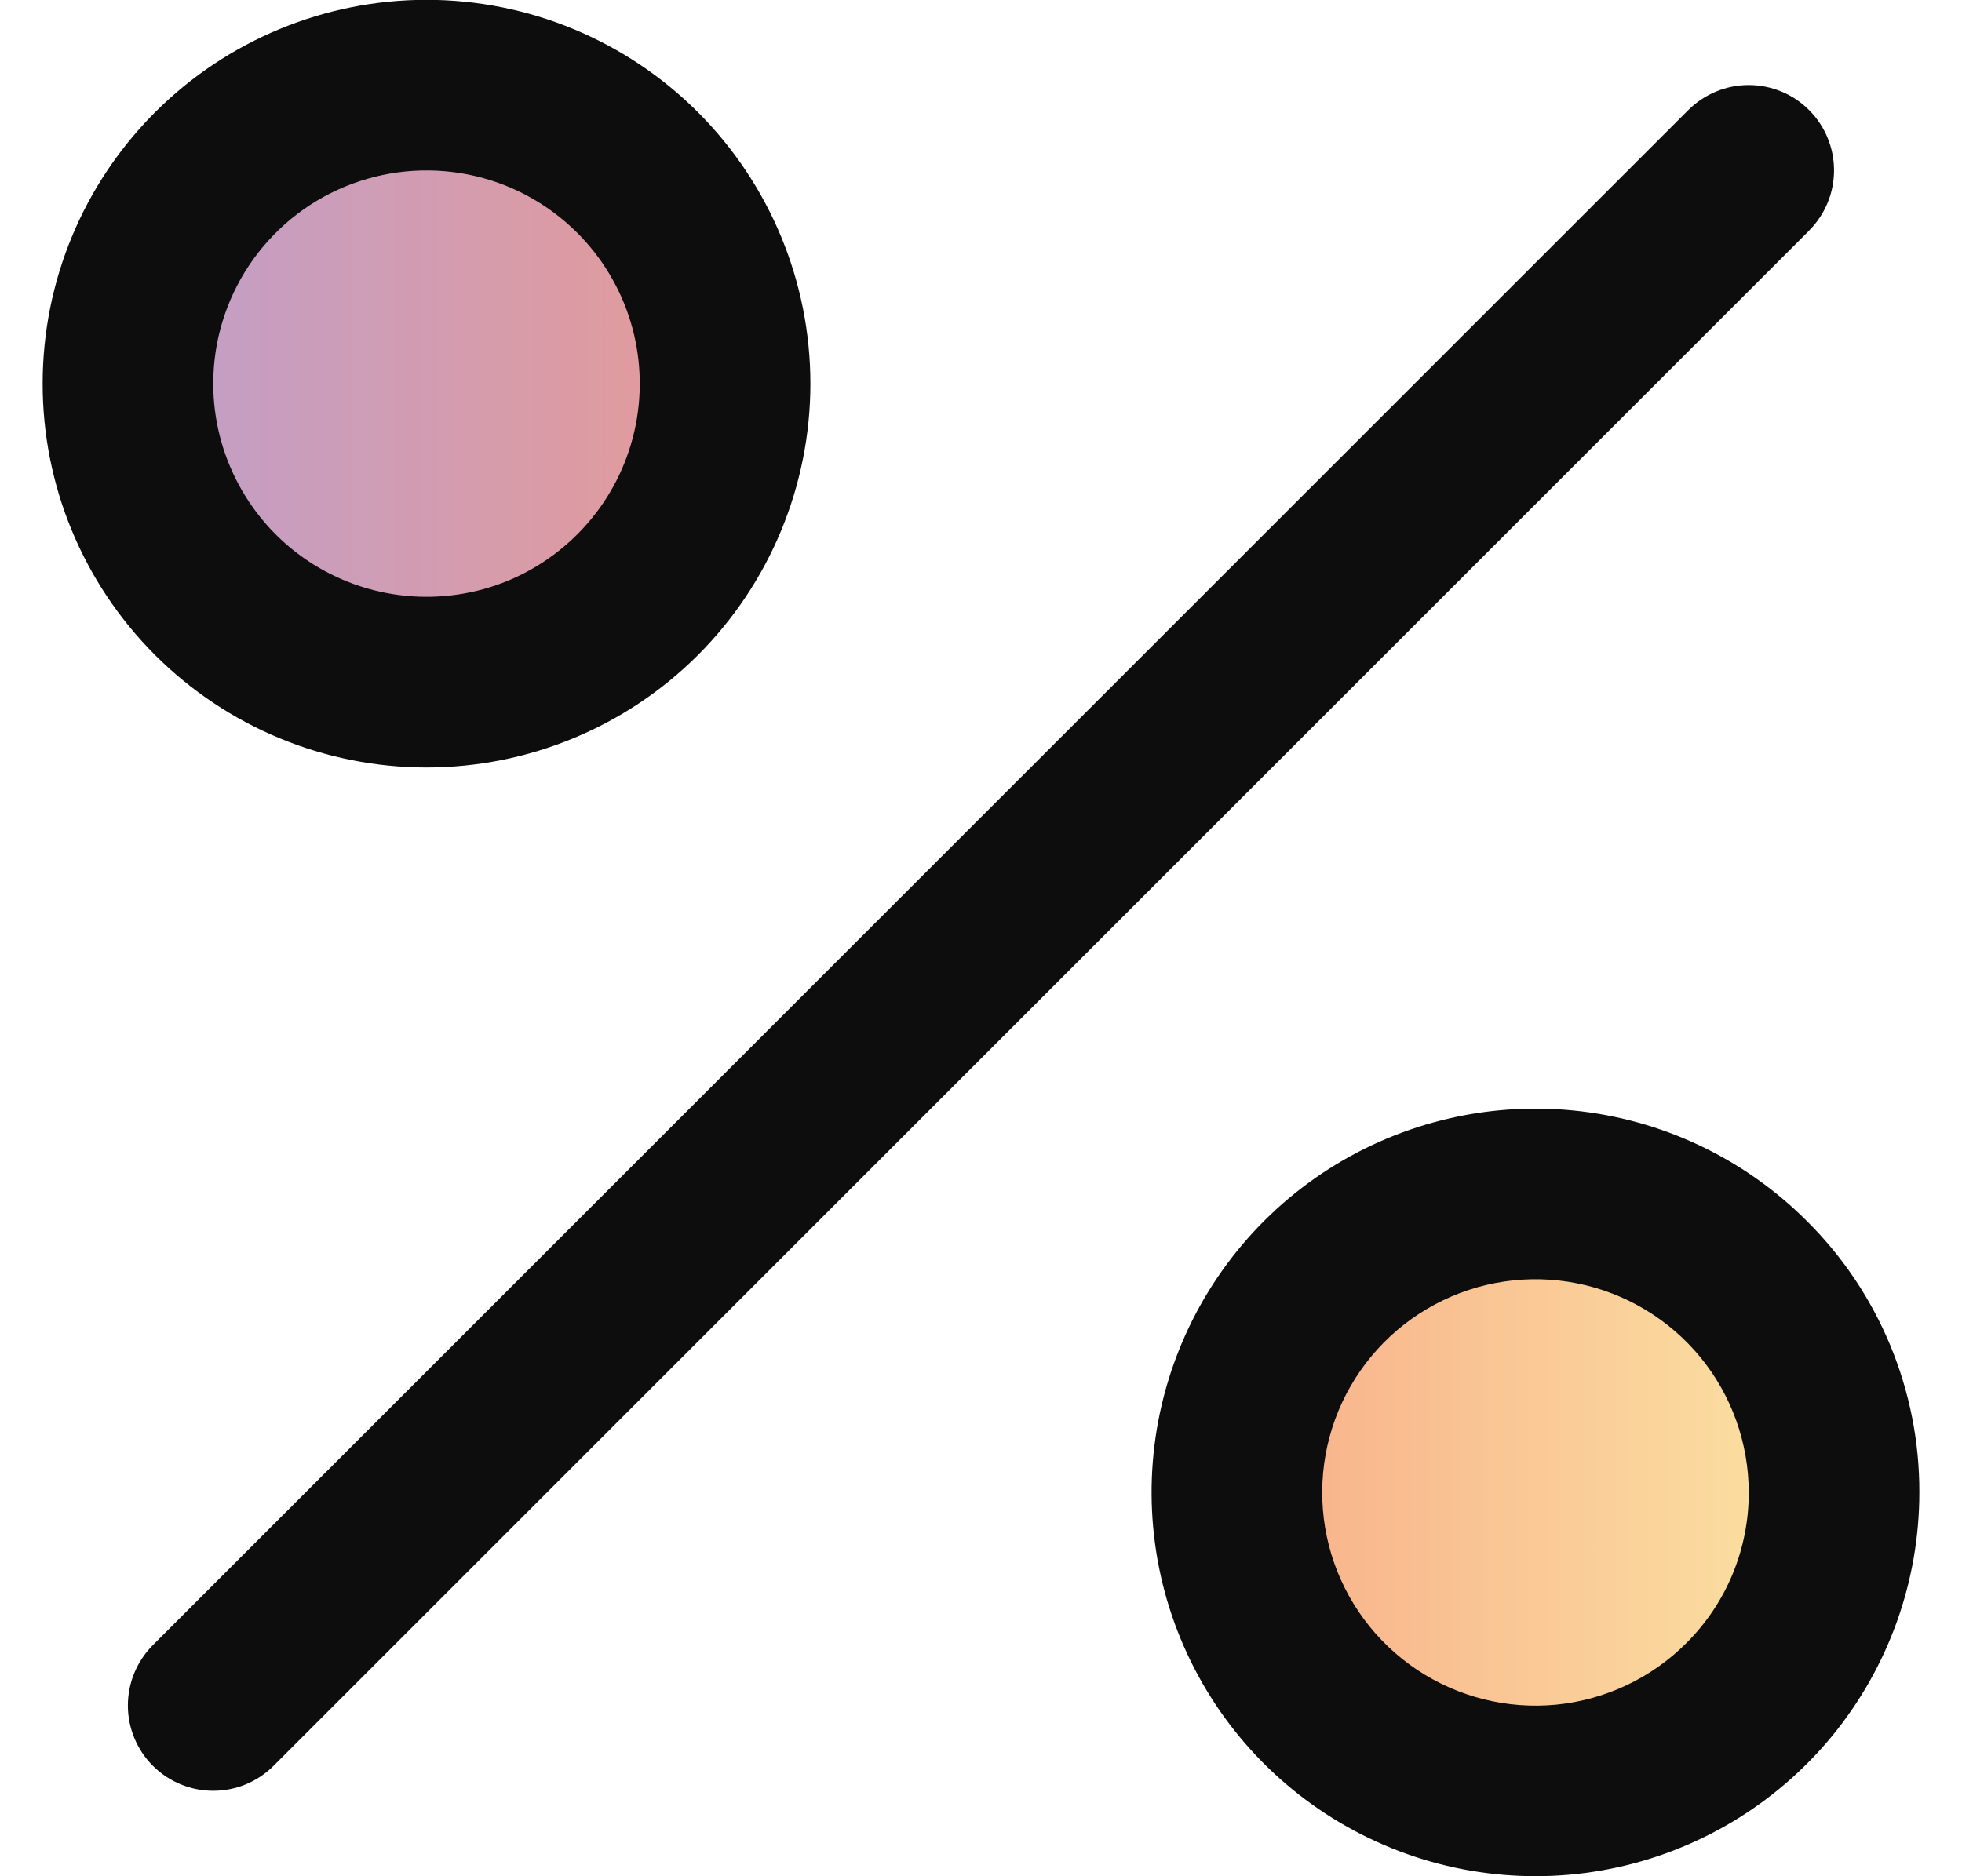
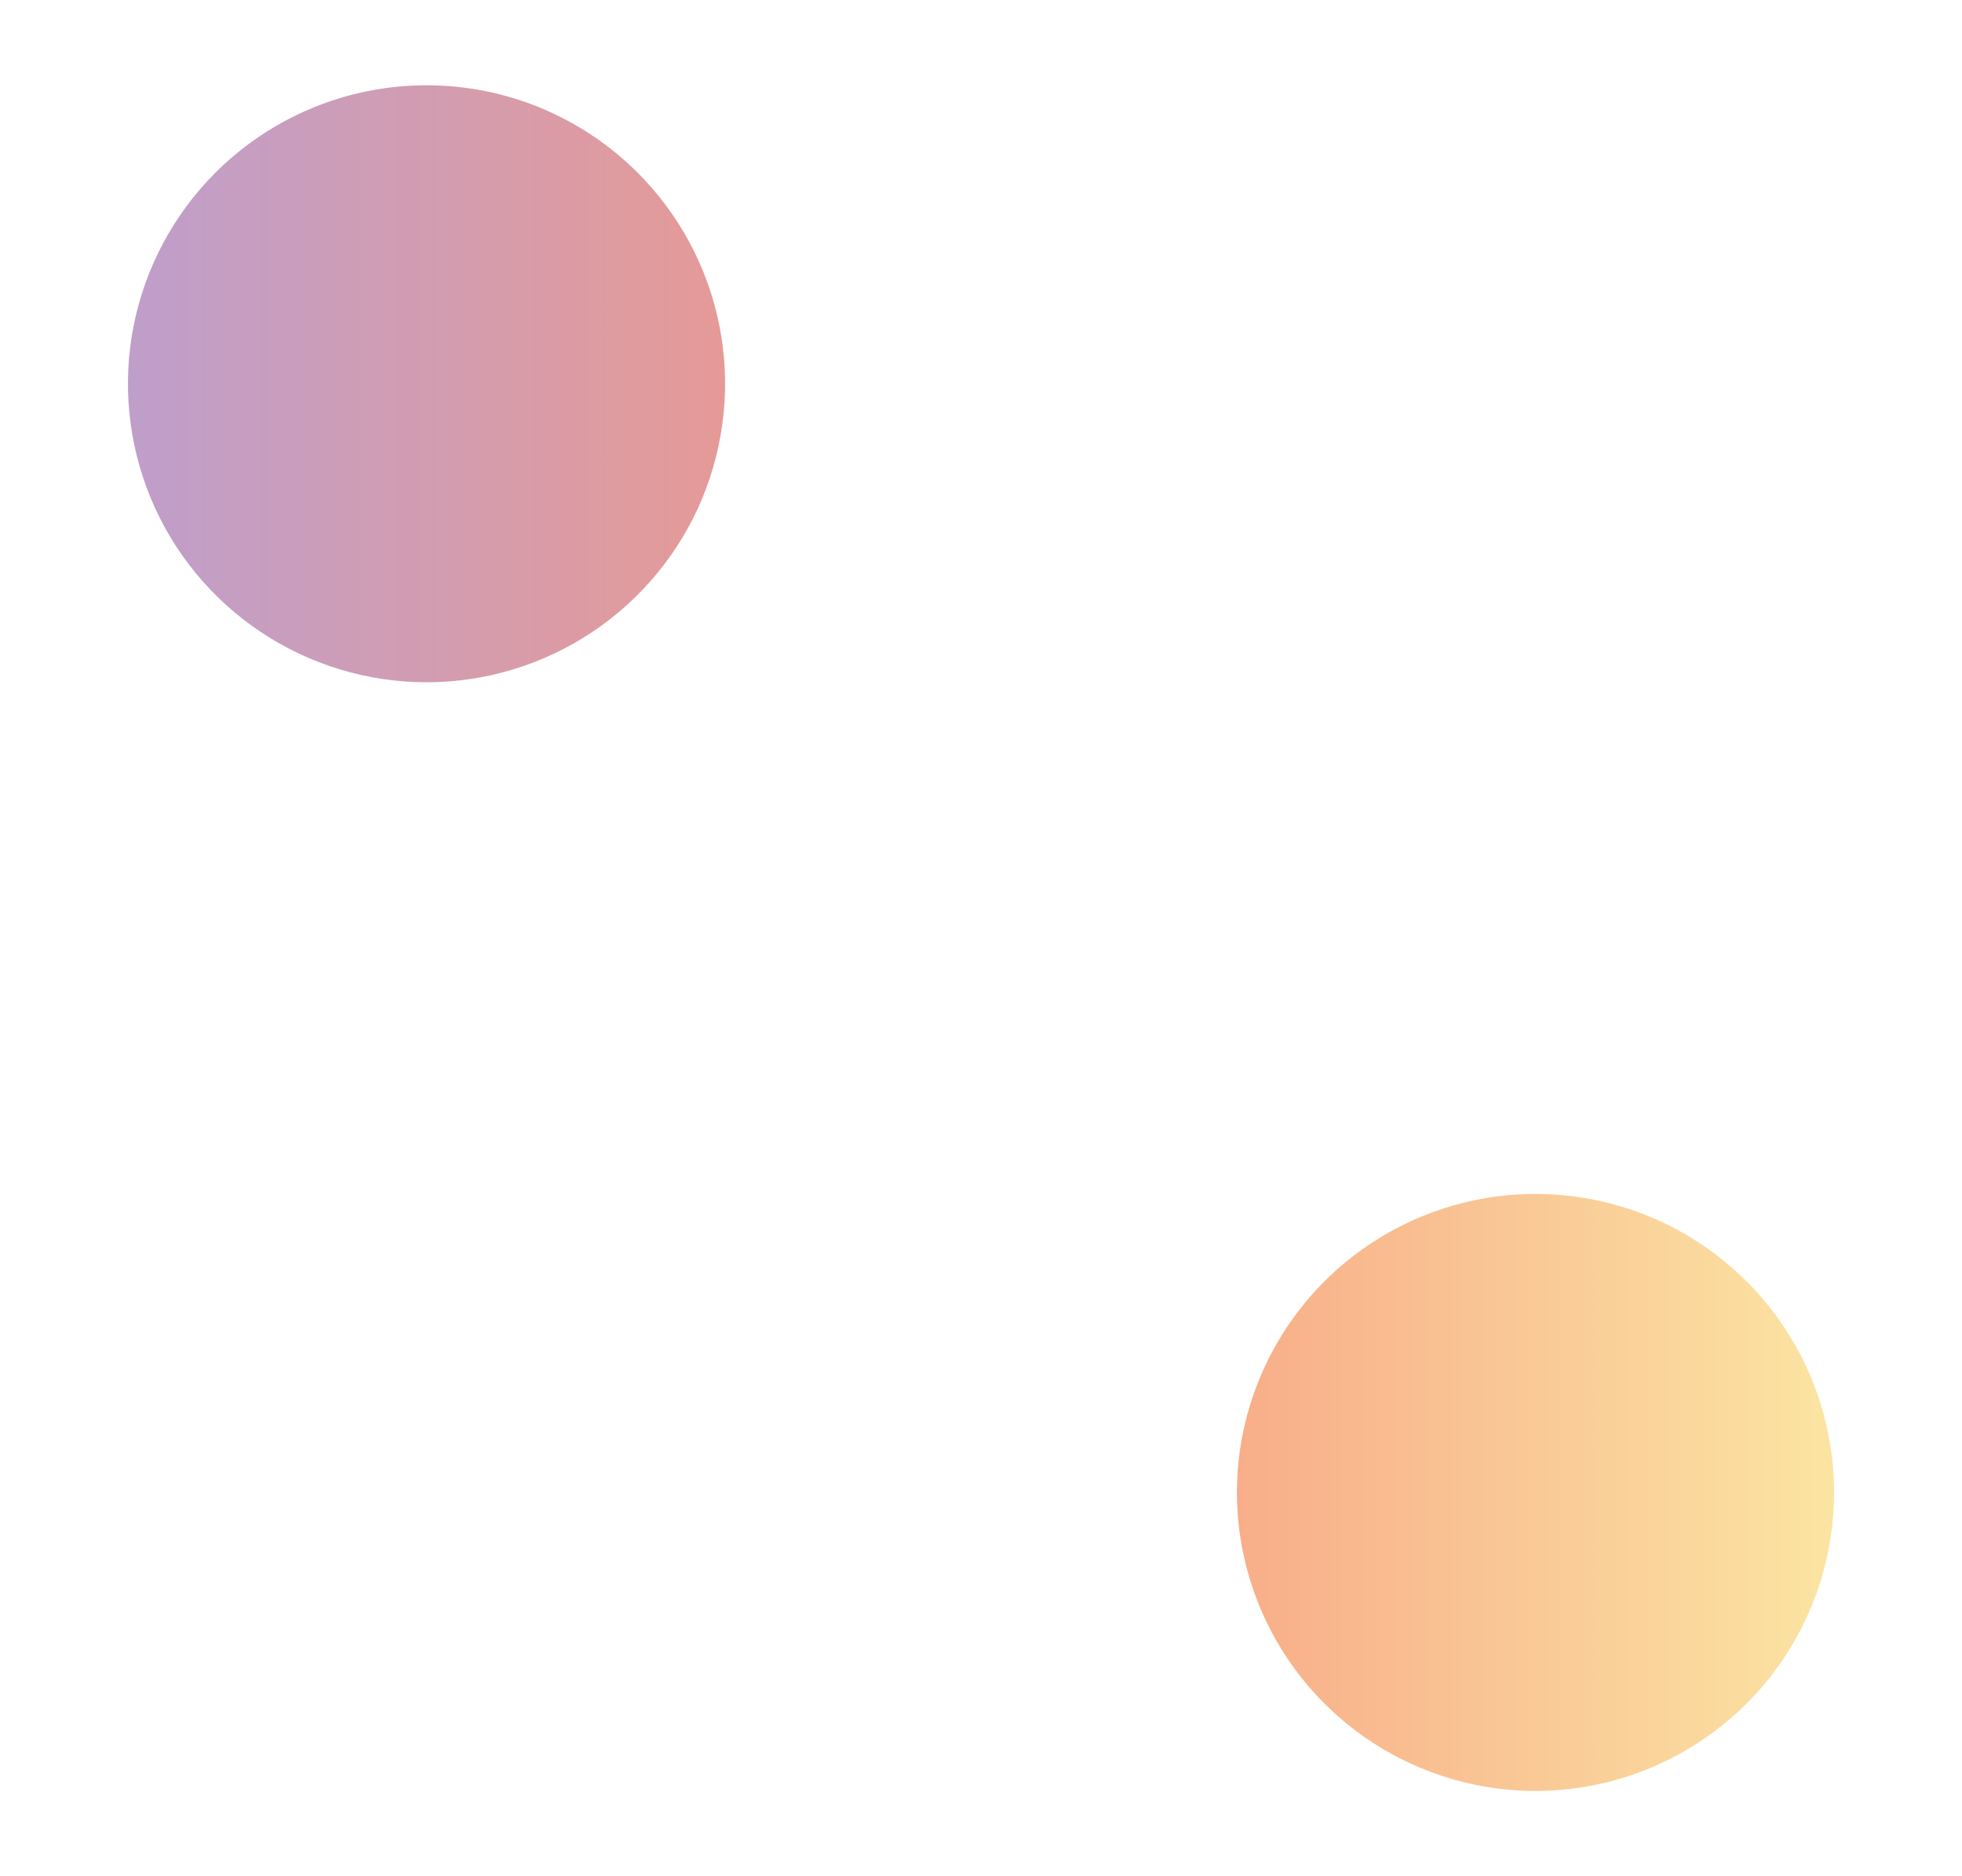
<svg xmlns="http://www.w3.org/2000/svg" fill="none" viewBox="0 0 23 22" height="22" width="23">
  <path fill="url(#paint0_linear_7452_4983)" d="M7.475 2.025C7.964 2.514 8.298 3.138 8.433 3.817C8.568 4.496 8.498 5.199 8.234 5.839C7.969 6.479 7.52 7.025 6.944 7.41C6.369 7.794 5.692 8 5 8C4.308 8 3.631 7.794 3.056 7.41C2.48 7.025 2.031 6.479 1.766 5.839C1.502 5.199 1.432 4.496 1.567 3.817C1.702 3.138 2.036 2.514 2.525 2.025C2.85 1.7 3.236 1.442 3.661 1.266C4.085 1.09 4.54 1 5 1C5.46 1 5.915 1.09 6.339 1.266C6.764 1.442 7.15 1.7 7.475 2.025ZM20.475 15.025C19.985 14.535 19.362 14.202 18.683 14.067C18.004 13.932 17.3 14.001 16.661 14.266C16.021 14.531 15.475 14.98 15.09 15.555C14.706 16.131 14.5 16.808 14.5 17.5C14.5 18.192 14.706 18.869 15.09 19.444C15.475 20.02 16.021 20.468 16.661 20.733C17.3 20.998 18.004 21.068 18.683 20.933C19.362 20.797 19.985 20.464 20.475 19.975C20.8 19.65 21.058 19.264 21.234 18.839C21.41 18.415 21.5 17.959 21.5 17.5C21.5 17.04 21.41 16.585 21.234 16.16C21.058 15.736 20.8 15.35 20.475 15.025Z" opacity="0.5" />
-   <path fill="#0D0D0D" d="M21.207 2.705L3.207 20.705C3.02 20.893 2.765 20.998 2.5 20.998C2.234 20.998 1.98 20.893 1.792 20.705C1.605 20.518 1.499 20.263 1.499 19.998C1.499 19.732 1.605 19.478 1.792 19.29L19.792 1.29C19.98 1.103 20.234 0.997 20.499 0.997C20.765 0.997 21.019 1.102 21.207 1.29C21.394 1.477 21.5 1.731 21.5 1.997C21.5 2.262 21.395 2.516 21.207 2.704V2.705ZM1.817 7.68C0.973 6.836 0.499 5.691 0.5 4.498C0.5 3.304 0.974 2.16 1.818 1.316C2.662 0.472 3.807 -0.002 5 -0.002C6.194 -0.002 7.338 0.472 8.182 1.316C9.026 2.161 9.5 3.305 9.5 4.499C9.5 5.692 9.026 6.837 8.182 7.681C7.338 8.525 6.193 8.999 4.999 8.999C3.806 8.999 2.661 8.524 1.817 7.68ZM2.5 4.5C2.5 4.911 2.602 5.316 2.796 5.678C2.99 6.041 3.27 6.35 3.612 6.578C3.954 6.806 4.347 6.946 4.756 6.986C5.165 7.026 5.578 6.965 5.958 6.808C6.337 6.65 6.672 6.401 6.933 6.083C7.194 5.766 7.372 5.388 7.452 4.985C7.532 4.582 7.511 4.165 7.392 3.772C7.273 3.379 7.058 3.021 6.767 2.73C6.418 2.381 5.972 2.142 5.487 2.046C5.002 1.95 4.499 2 4.042 2.189C3.585 2.378 3.195 2.699 2.92 3.111C2.646 3.522 2.499 4.006 2.5 4.5ZM22.5 17.5C22.5 18.541 22.138 19.55 21.478 20.355C20.817 21.159 19.898 21.71 18.877 21.913C17.856 22.116 16.796 21.958 15.878 21.467C14.96 20.976 14.24 20.182 13.842 19.22C13.444 18.259 13.391 17.188 13.694 16.192C13.996 15.196 14.635 14.335 15.5 13.757C16.366 13.179 17.406 12.919 18.442 13.021C19.478 13.123 20.446 13.581 21.182 14.318C21.602 14.735 21.934 15.231 22.16 15.777C22.386 16.323 22.502 16.909 22.5 17.5ZM20.5 17.5C20.5 16.922 20.299 16.361 19.933 15.914C19.566 15.467 19.055 15.161 18.488 15.048C17.921 14.935 17.332 15.022 16.822 15.295C16.312 15.567 15.912 16.008 15.69 16.543C15.469 17.077 15.44 17.672 15.607 18.225C15.775 18.779 16.13 19.257 16.61 19.578C17.091 19.899 17.669 20.044 18.244 19.988C18.82 19.931 19.358 19.677 19.767 19.268C20 19.036 20.185 18.761 20.311 18.457C20.436 18.154 20.501 17.829 20.5 17.5Z" />
  <defs>
    <linearGradient gradientUnits="userSpaceOnUse" y2="21" x2="1.5" y1="21" x1="21.5" id="paint0_linear_7452_4983">
      <stop stop-color="#F8CB47" />
      <stop stop-color="#F8CB47" offset="0" />
      <stop stop-color="#F03200" offset="0.49" />
      <stop stop-color="#7F3F98" offset="1" />
    </linearGradient>
  </defs>
</svg>